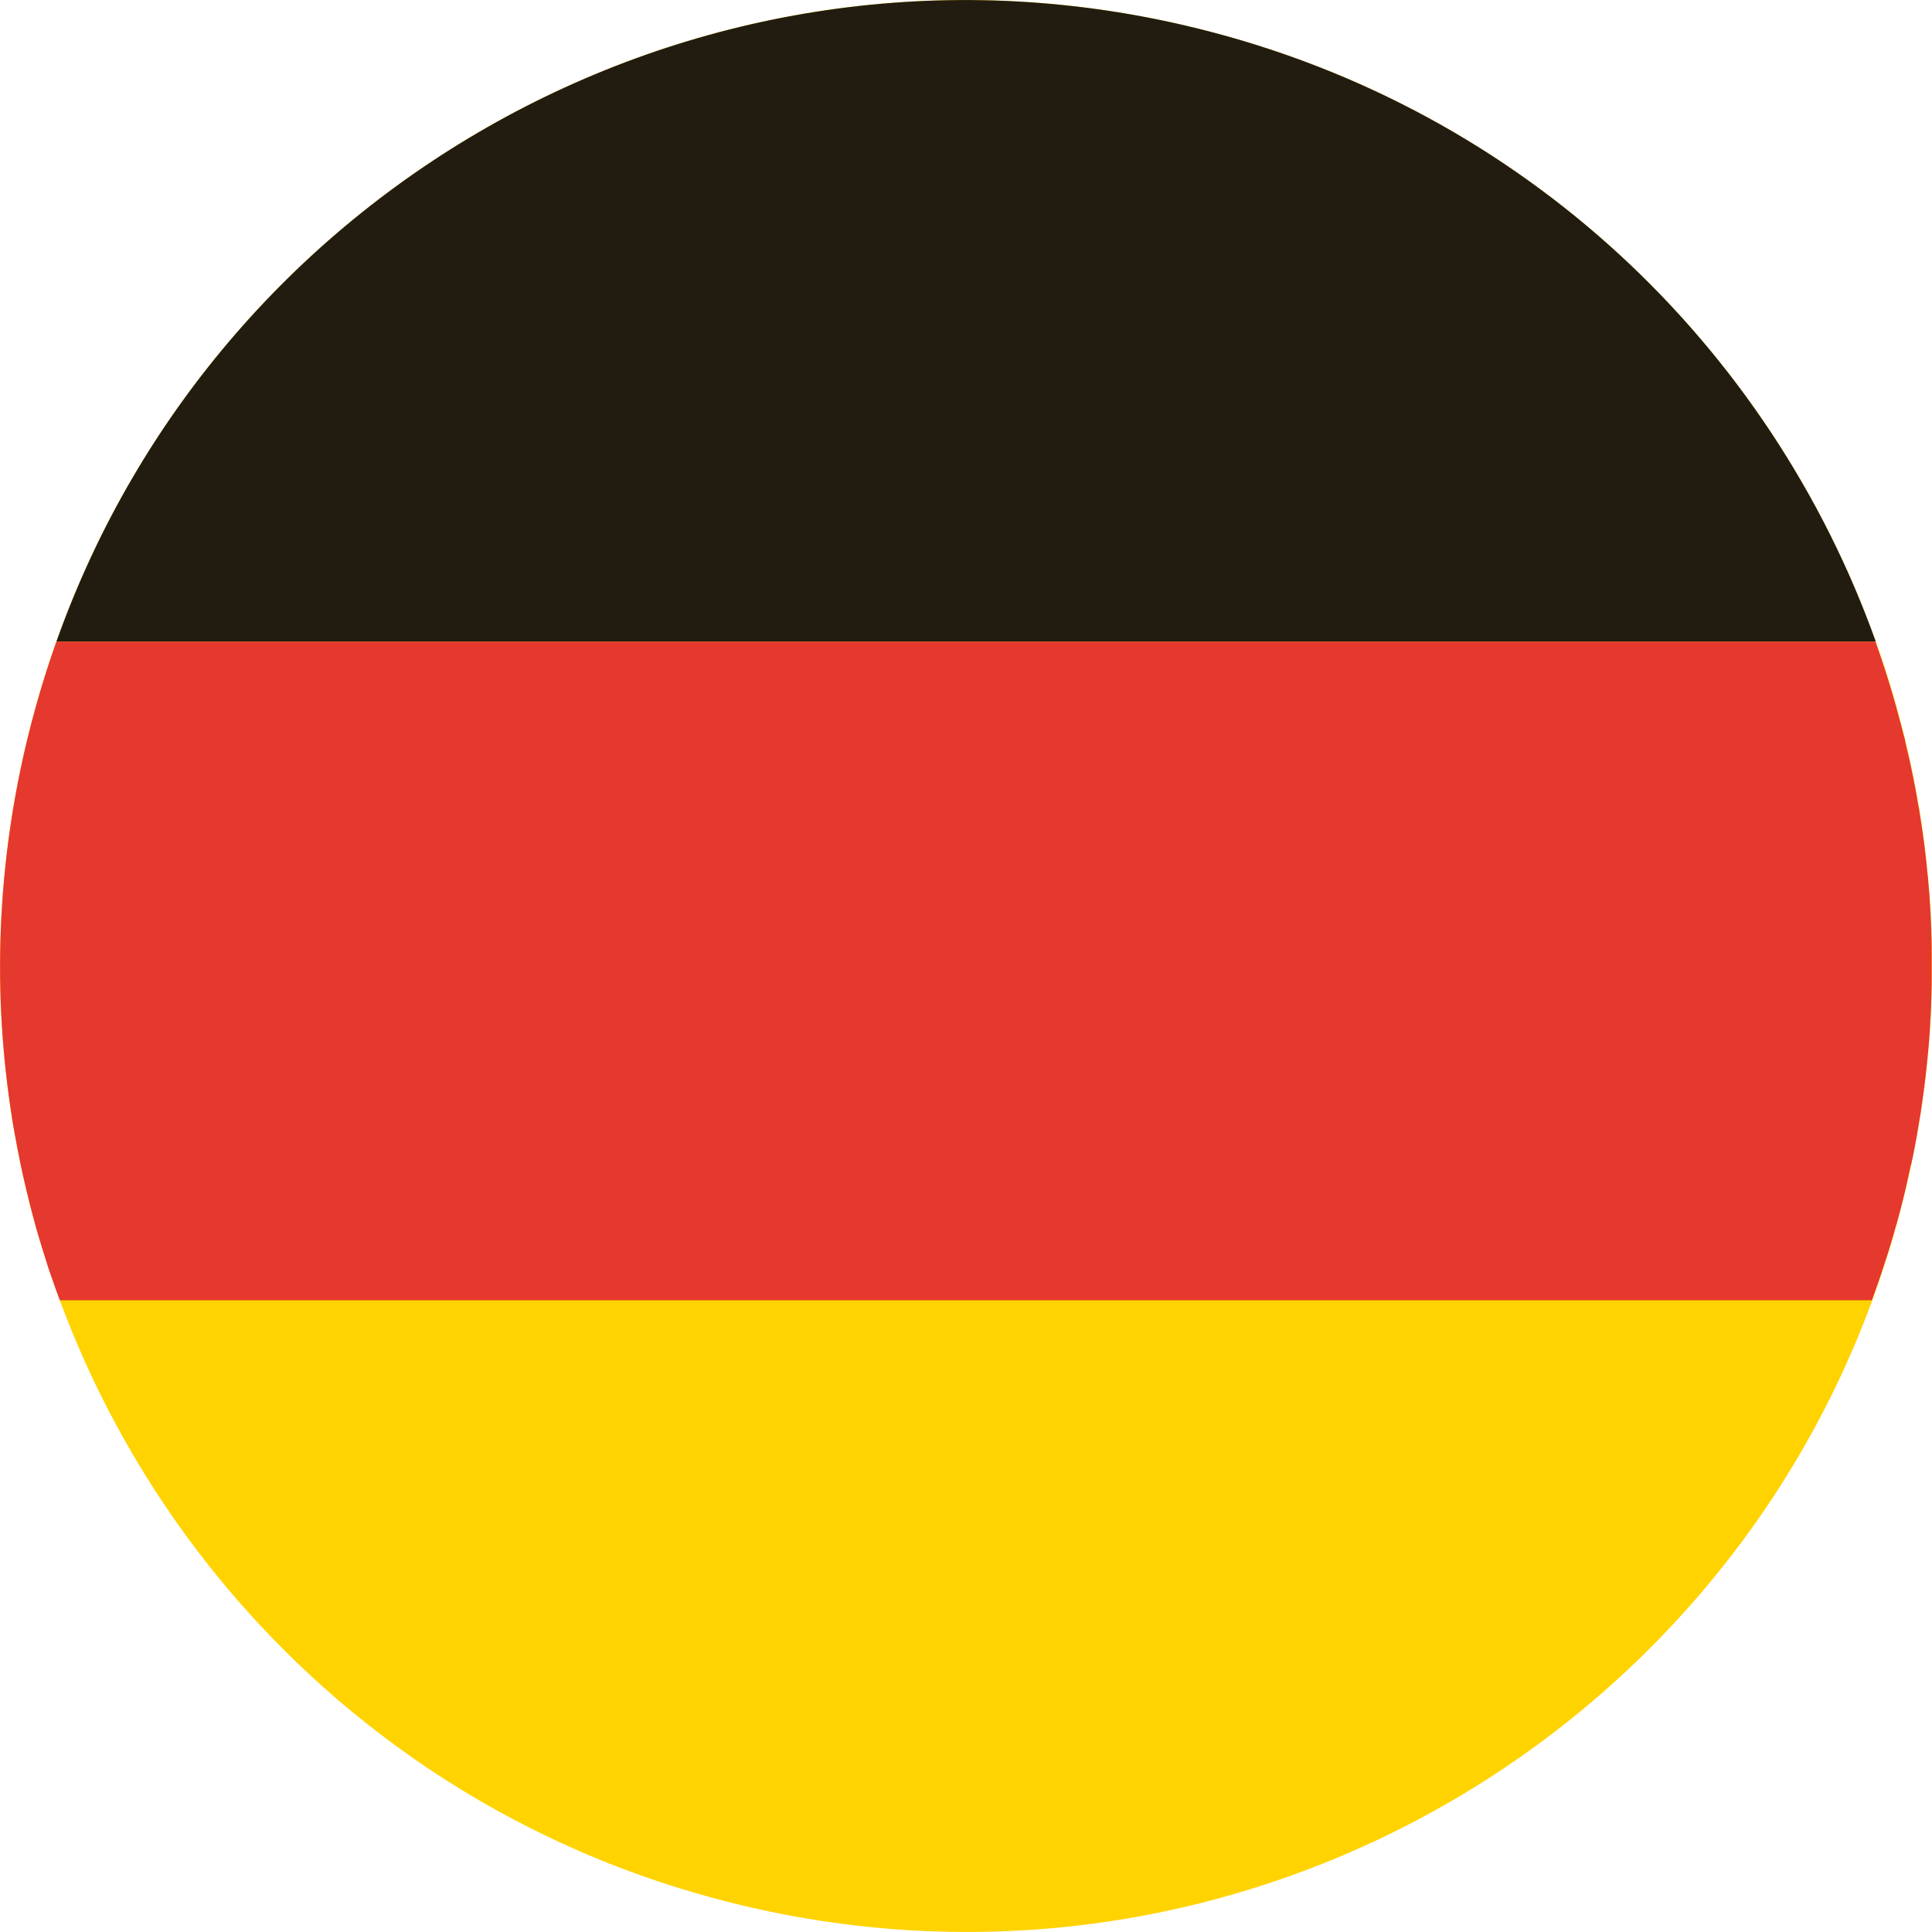
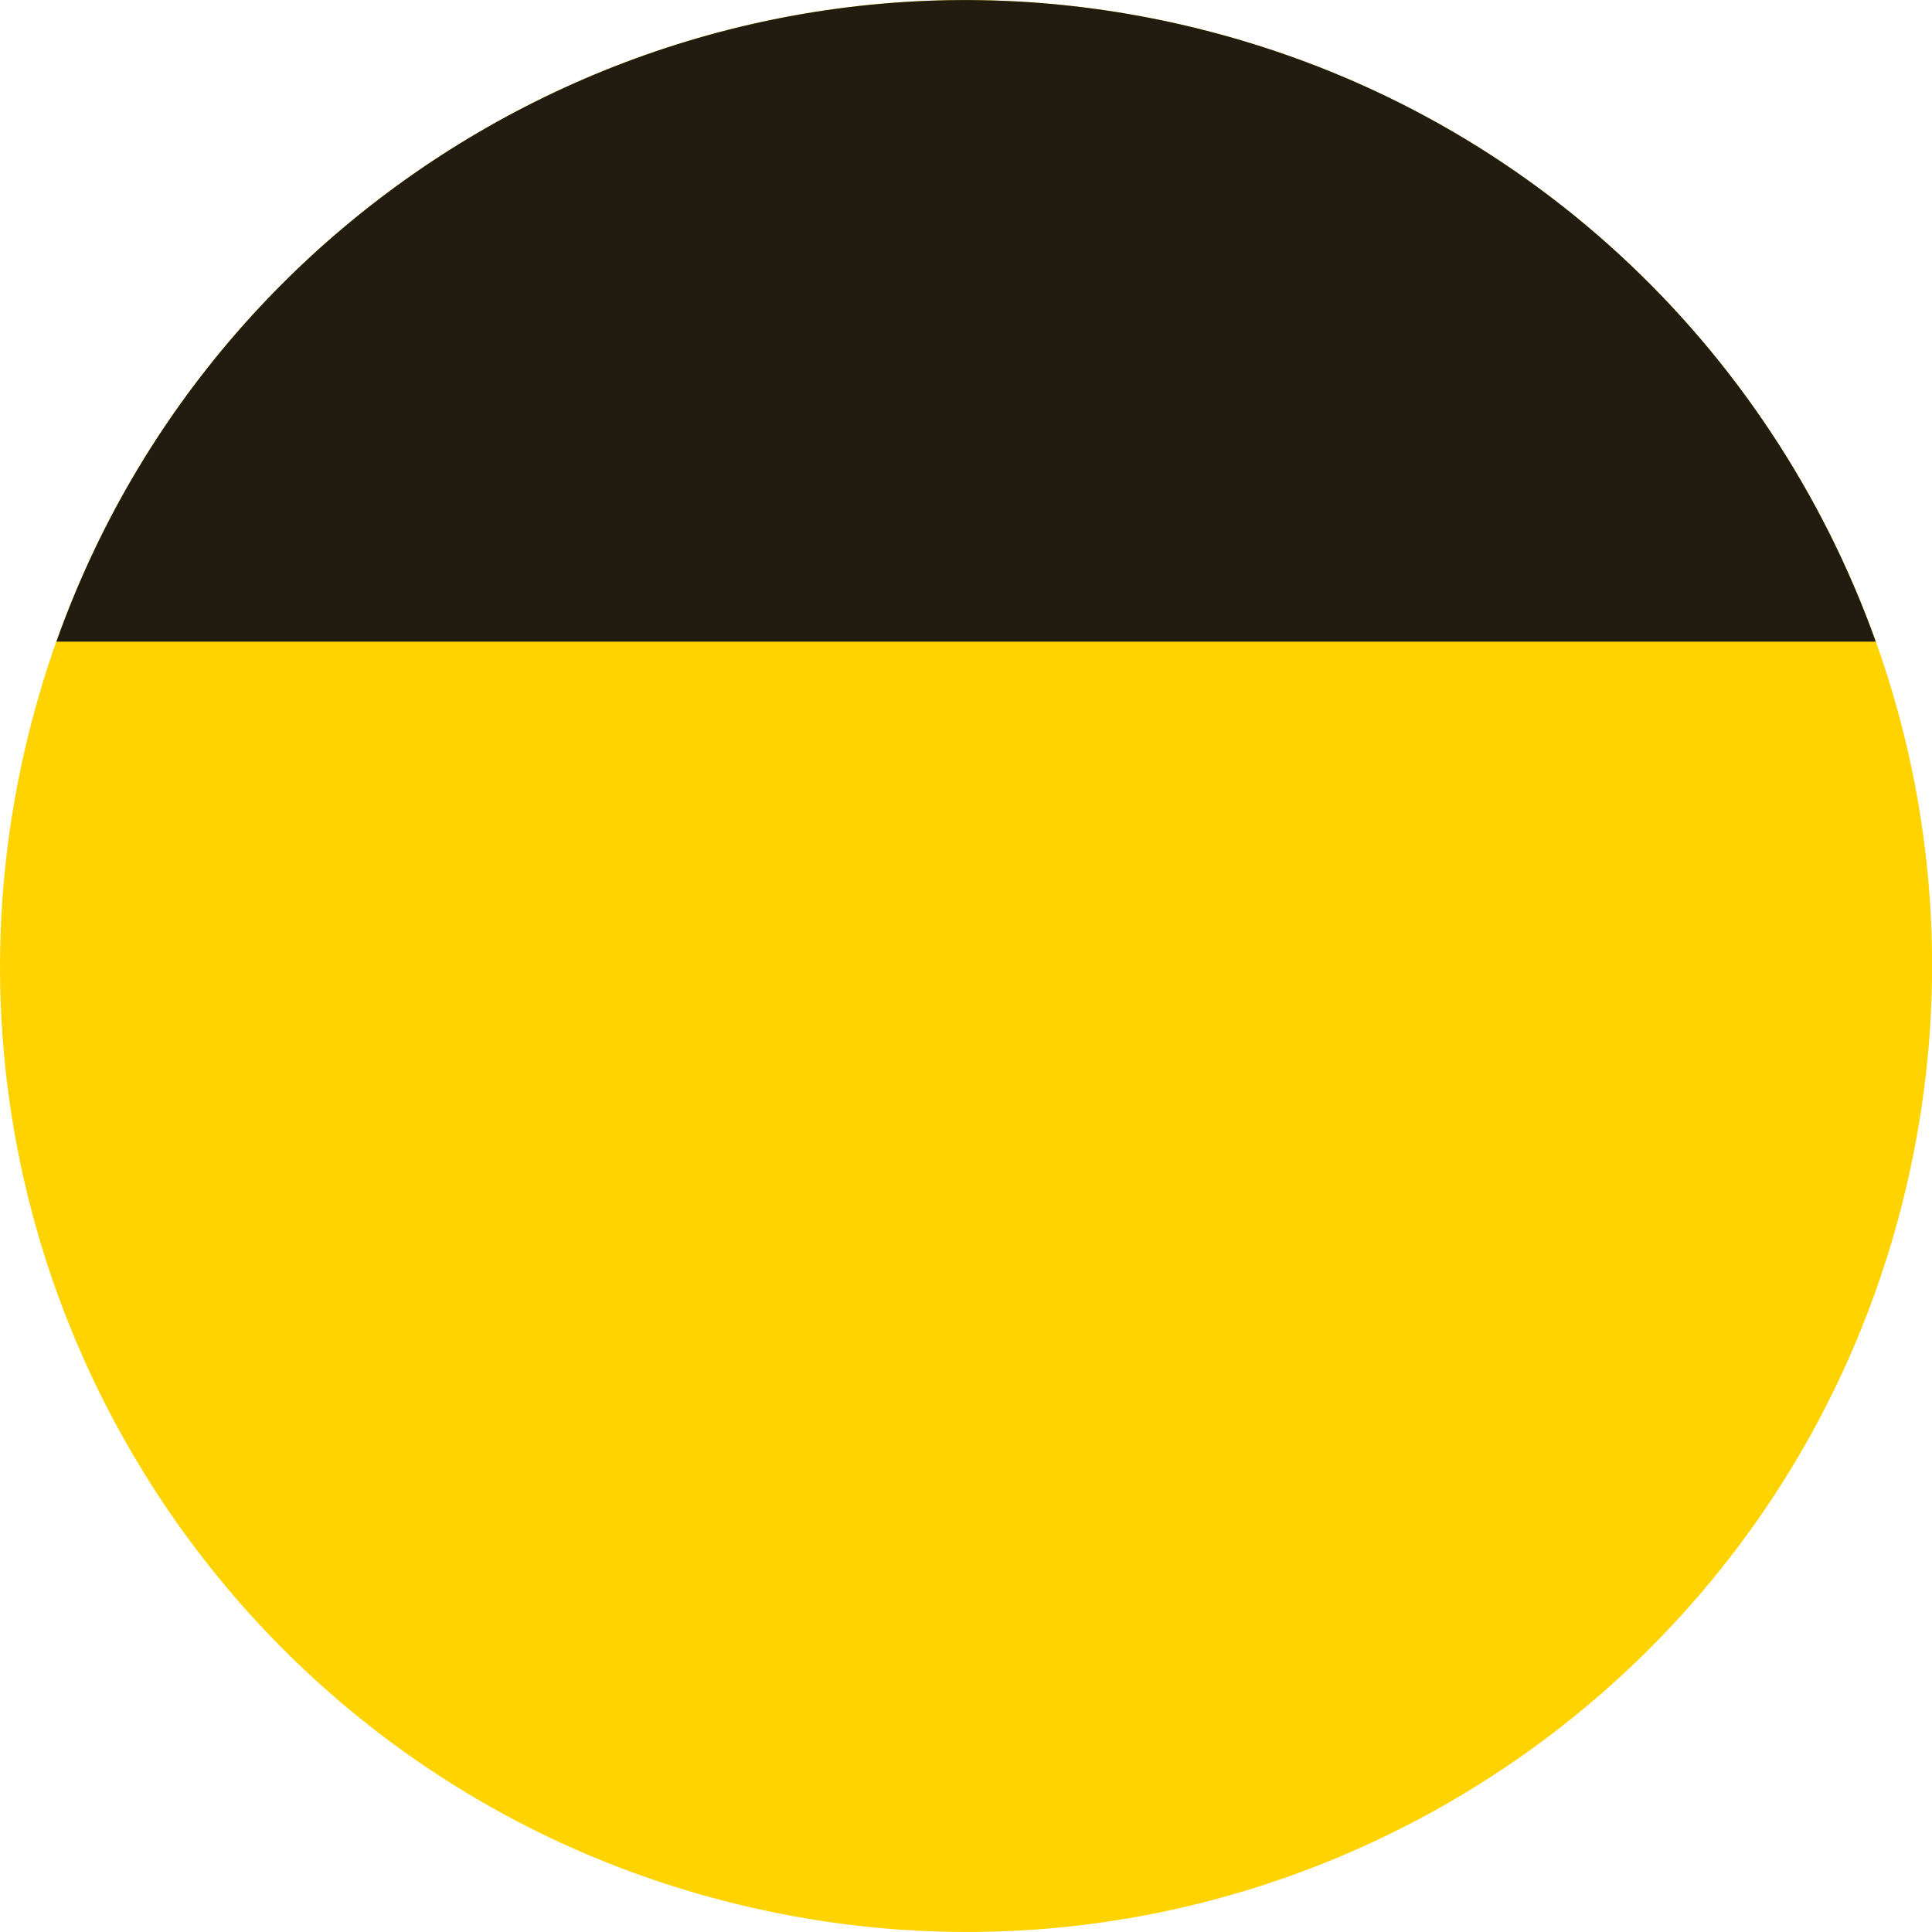
<svg xmlns="http://www.w3.org/2000/svg" id="Laag_1" viewBox="0 0 100 100">
  <defs>
    <style>.cls-1{fill:#221c10;}.cls-1,.cls-2,.cls-3{stroke-width:0px;}.cls-2{fill:#e5382e;}.cls-3{fill:#ffd300;}</style>
  </defs>
  <path class="cls-3" d="M1.48,37.99C8.11,11.19,35.21-5.16,62.01,1.48c26.8,6.63,43.15,33.73,36.52,60.53-6.63,26.8-33.73,43.15-60.54,36.51C11.19,91.89-5.16,64.79,1.48,37.99" />
  <path class="cls-1" d="M2.92,33.21h94.17c-5.45-15.24-18.18-27.55-35.08-31.73C36.85-4.75,11.41,9.28,2.92,33.21" />
-   <path class="cls-2" d="M98.92,60.28c.02-.11.04-.21.07-.32.04-.19.07-.37.11-.56.02-.11.04-.22.06-.32.04-.19.07-.38.1-.58.02-.1.03-.19.05-.29.04-.24.08-.48.12-.72,0-.05.02-.1.02-.14.04-.29.08-.58.12-.87.01-.08.02-.15.03-.23.03-.21.05-.42.08-.64.01-.1.02-.2.03-.3.02-.19.04-.38.06-.57,0-.1.02-.21.03-.31.02-.19.03-.38.05-.57,0-.1.02-.19.02-.29.02-.22.03-.44.04-.66,0-.07,0-.13.01-.2.02-.29.03-.58.04-.87,0-.05,0-.09,0-.14,0-.24.02-.48.02-.72,0-.09,0-.18,0-.27,0-.2,0-.39,0-.59,0-.1,0-.2,0-.3,0-.19,0-.39,0-.58,0-.1,0-.19,0-.29,0-.21-.01-.42-.02-.63,0-.07,0-.15,0-.22-.02-.57-.05-1.14-.09-1.71,0-.07-.01-.15-.02-.22-.02-.21-.03-.42-.05-.62,0-.09-.02-.18-.03-.27-.02-.2-.04-.39-.06-.59,0-.09-.02-.18-.03-.27-.02-.21-.05-.42-.07-.62,0-.07-.02-.15-.03-.22-.07-.57-.16-1.13-.25-1.69,0-.05-.02-.1-.03-.15-.04-.23-.08-.45-.12-.68-.01-.08-.03-.15-.04-.23-.04-.2-.08-.41-.12-.61-.02-.08-.03-.16-.05-.24-.04-.21-.09-.42-.13-.62-.02-.07-.03-.14-.05-.21-.06-.25-.12-.51-.18-.76v-.06c-.08-.26-.14-.53-.21-.79h0c-.38-1.46-.82-2.91-1.33-4.33H2.92c-.55,1.55-1.03,3.15-1.44,4.78-1.66,6.71-1.88,13.43-.86,19.85,0,.03,0,.06.01.09.04.23.08.47.12.7,0,.05.02.1.03.15.04.22.08.44.12.65.01.06.03.13.04.19.04.21.08.41.12.62.02.08.03.15.05.23.04.2.08.39.13.58.02.09.04.18.06.27.04.18.08.36.13.54.03.14.07.27.1.41.05.21.11.41.16.62.05.2.11.4.16.6.02.09.05.18.08.27.05.19.11.38.17.57.03.09.05.18.08.27.06.19.12.38.18.57.03.09.06.17.08.26.06.19.12.38.19.57.03.08.06.17.09.25.07.19.13.38.2.57.02.04.03.09.05.13h0c.04.12.08.23.13.35h93.79c.04-.12.08-.23.12-.35h0c.11-.29.21-.59.31-.88,0-.03.02-.06.03-.09.13-.39.25-.77.38-1.16.02-.05.03-.11.05-.16.11-.36.22-.73.32-1.1.02-.08.05-.15.07-.23.12-.44.24-.88.35-1.33.07-.29.14-.58.2-.86.02-.09.04-.18.06-.28.04-.2.09-.39.13-.59" />
</svg>